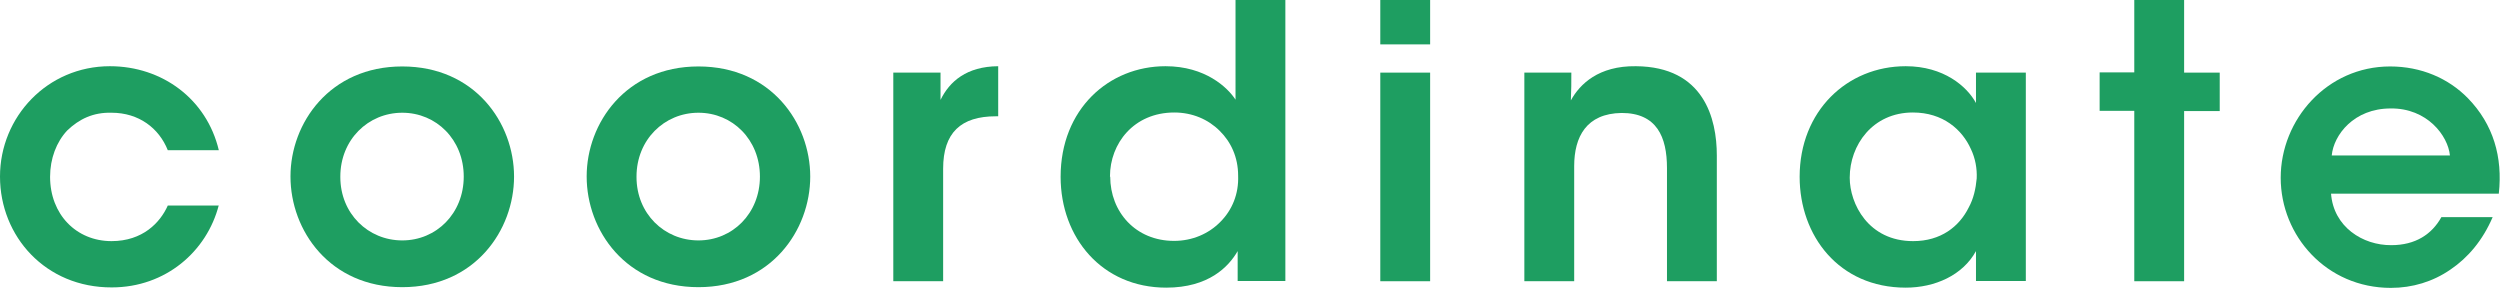
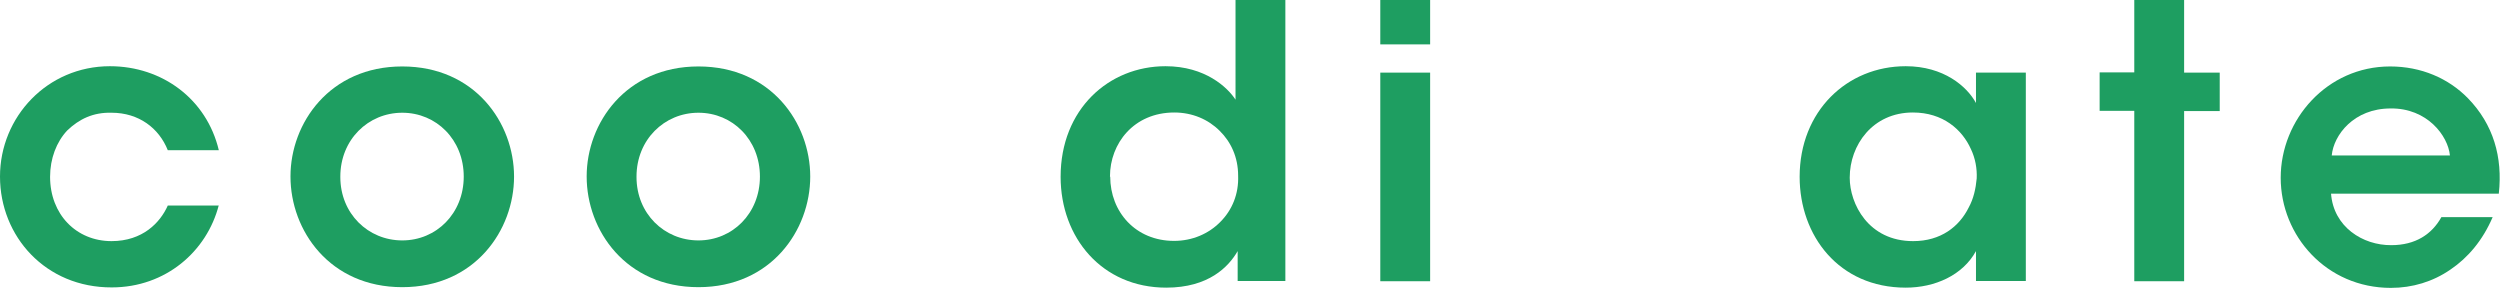
<svg xmlns="http://www.w3.org/2000/svg" id="_レイヤー_2" width="105.34" height="12.12" viewBox="0 0 105.34 12.12">
  <defs>
    <style>.cls-1{fill:#1e9e61;}</style>
  </defs>
  <g id="_アウトライン">
    <path class="cls-1" d="M9.22,8.64c-.5,1.95-2.24,3.47-4.51,3.47C1.92,12.12,0,9.96,0,7.44S2,2.79,4.63,2.79c2.21,0,4.08,1.39,4.59,3.54h-2.15c-.37-.93-1.22-1.58-2.37-1.58-.77-.02-1.36.26-1.87.75-.45.48-.72,1.18-.72,1.95,0,1.58,1.1,2.71,2.59,2.71,1.31,0,2.05-.78,2.37-1.5h2.15Z" />
    <path class="cls-1" d="M12.24,7.43c0-2.24,1.65-4.63,4.71-4.63s4.71,2.38,4.71,4.64-1.65,4.66-4.71,4.66-4.71-2.39-4.71-4.66v-.02ZM14.34,7.46c0,1.54,1.17,2.67,2.61,2.67s2.59-1.14,2.59-2.69-1.15-2.69-2.59-2.69-2.61,1.14-2.61,2.69v.02Z" />
    <path class="cls-1" d="M24.72,7.43c0-2.24,1.65-4.63,4.71-4.63s4.71,2.38,4.71,4.64-1.65,4.66-4.71,4.66-4.71-2.39-4.71-4.66v-.02ZM26.82,7.46c0,1.54,1.17,2.67,2.61,2.67s2.59-1.14,2.59-2.69-1.15-2.69-2.59-2.69-2.61,1.14-2.61,2.69v.02Z" />
-     <path class="cls-1" d="M37.65,3.06h1.98v1.15c.38-.78,1.1-1.41,2.43-1.42v2.11h-.1c-1.47,0-2.22.69-2.22,2.21v4.74h-2.1V3.06Z" />
    <path class="cls-1" d="M54.15,11.84h-2v-1.26c-.38.66-1.22,1.54-3.01,1.54-2.71,0-4.45-2.11-4.45-4.67,0-2.85,2.03-4.66,4.42-4.66,1.68,0,2.62.9,2.95,1.41V0h2.1v11.84ZM46.78,7.44c0,1.49,1.07,2.71,2.69,2.71.77,0,1.46-.3,1.95-.8.5-.5.78-1.18.75-1.95,0-.77-.3-1.42-.78-1.89-.48-.48-1.15-.77-1.91-.77-1.71,0-2.71,1.31-2.71,2.69v.02Z" />
    <path class="cls-1" d="M58.16,0h2.1v1.87h-2.1V0ZM58.16,3.06h2.1v8.79h-2.1V3.06Z" />
-     <path class="cls-1" d="M64.24,3.06h1.97c0,.38,0,.75-.02,1.17.38-.69,1.17-1.46,2.74-1.44,2.87.02,3.41,2.21,3.41,3.76v5.3h-2.1v-4.77c0-1.31-.43-2.32-1.91-2.32-1.49.02-2,1.01-2,2.24v4.85h-2.1V3.06Z" />
    <path class="cls-1" d="M85.36,11.84h-2.1v-1.26c-.56,1.02-1.73,1.54-2.96,1.54-2.82,0-4.47-2.19-4.47-4.67,0-2.77,2-4.66,4.47-4.66,1.6,0,2.58.85,2.96,1.55v-1.28h2.1v8.79ZM77.94,7.49c0,1.09.78,2.67,2.67,2.67,1.17,0,1.94-.61,2.34-1.41.21-.38.3-.8.34-1.23.02-.42-.06-.85-.24-1.23-.37-.83-1.18-1.55-2.45-1.55-1.7,0-2.66,1.38-2.66,2.74v.02Z" />
    <path class="cls-1" d="M89.93,4.67h-1.46v-1.62h1.46V0h2.1v3.06h1.5v1.62h-1.5v7.17h-2.1v-7.17Z" />
    <path class="cls-1" d="M98.22,8.15c.1,1.41,1.34,2.19,2.54,2.18,1.02,0,1.71-.46,2.11-1.18h2.16c-.42.98-1.04,1.71-1.78,2.21-.74.51-1.6.77-2.51.77-2.71,0-4.64-2.19-4.64-4.64s1.95-4.69,4.61-4.69c1.31,0,2.46.5,3.28,1.34,1.07,1.1,1.47,2.48,1.3,4.02h-7.08ZM103.23,6.55c-.08-.83-.96-2-2.5-1.98-1.55,0-2.4,1.12-2.48,1.98h4.98Z" />
  </g>
</svg>